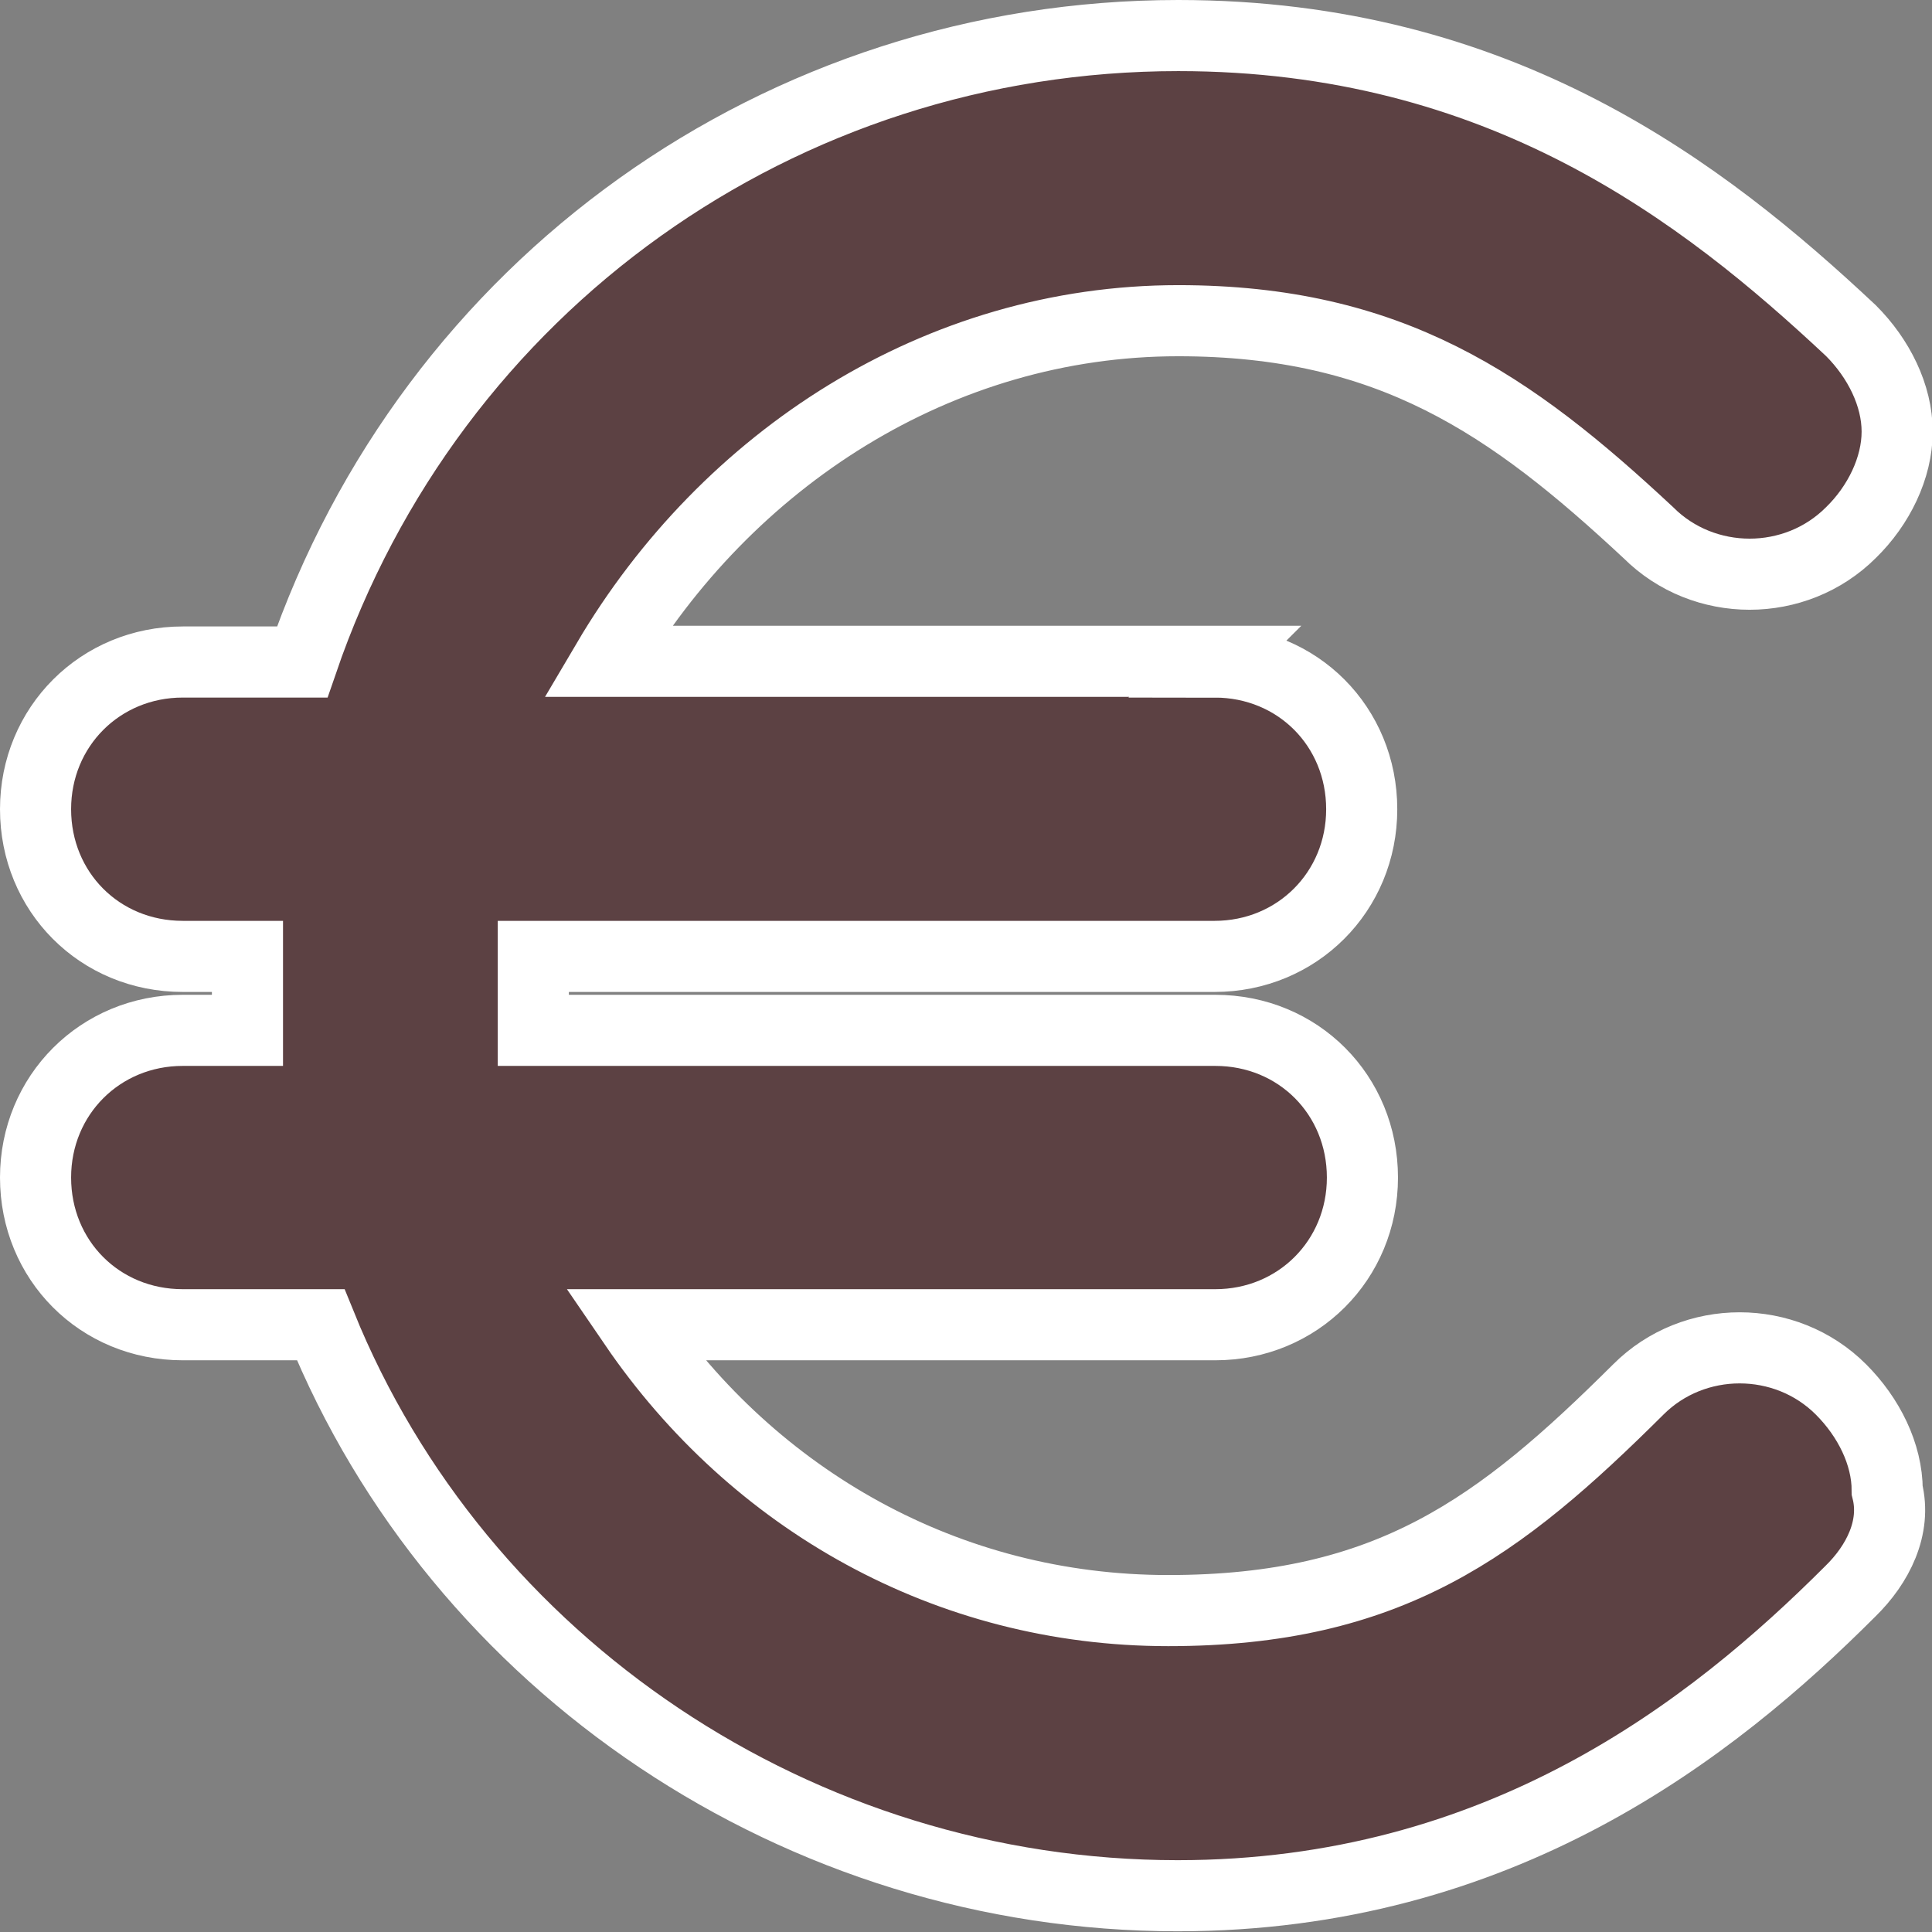
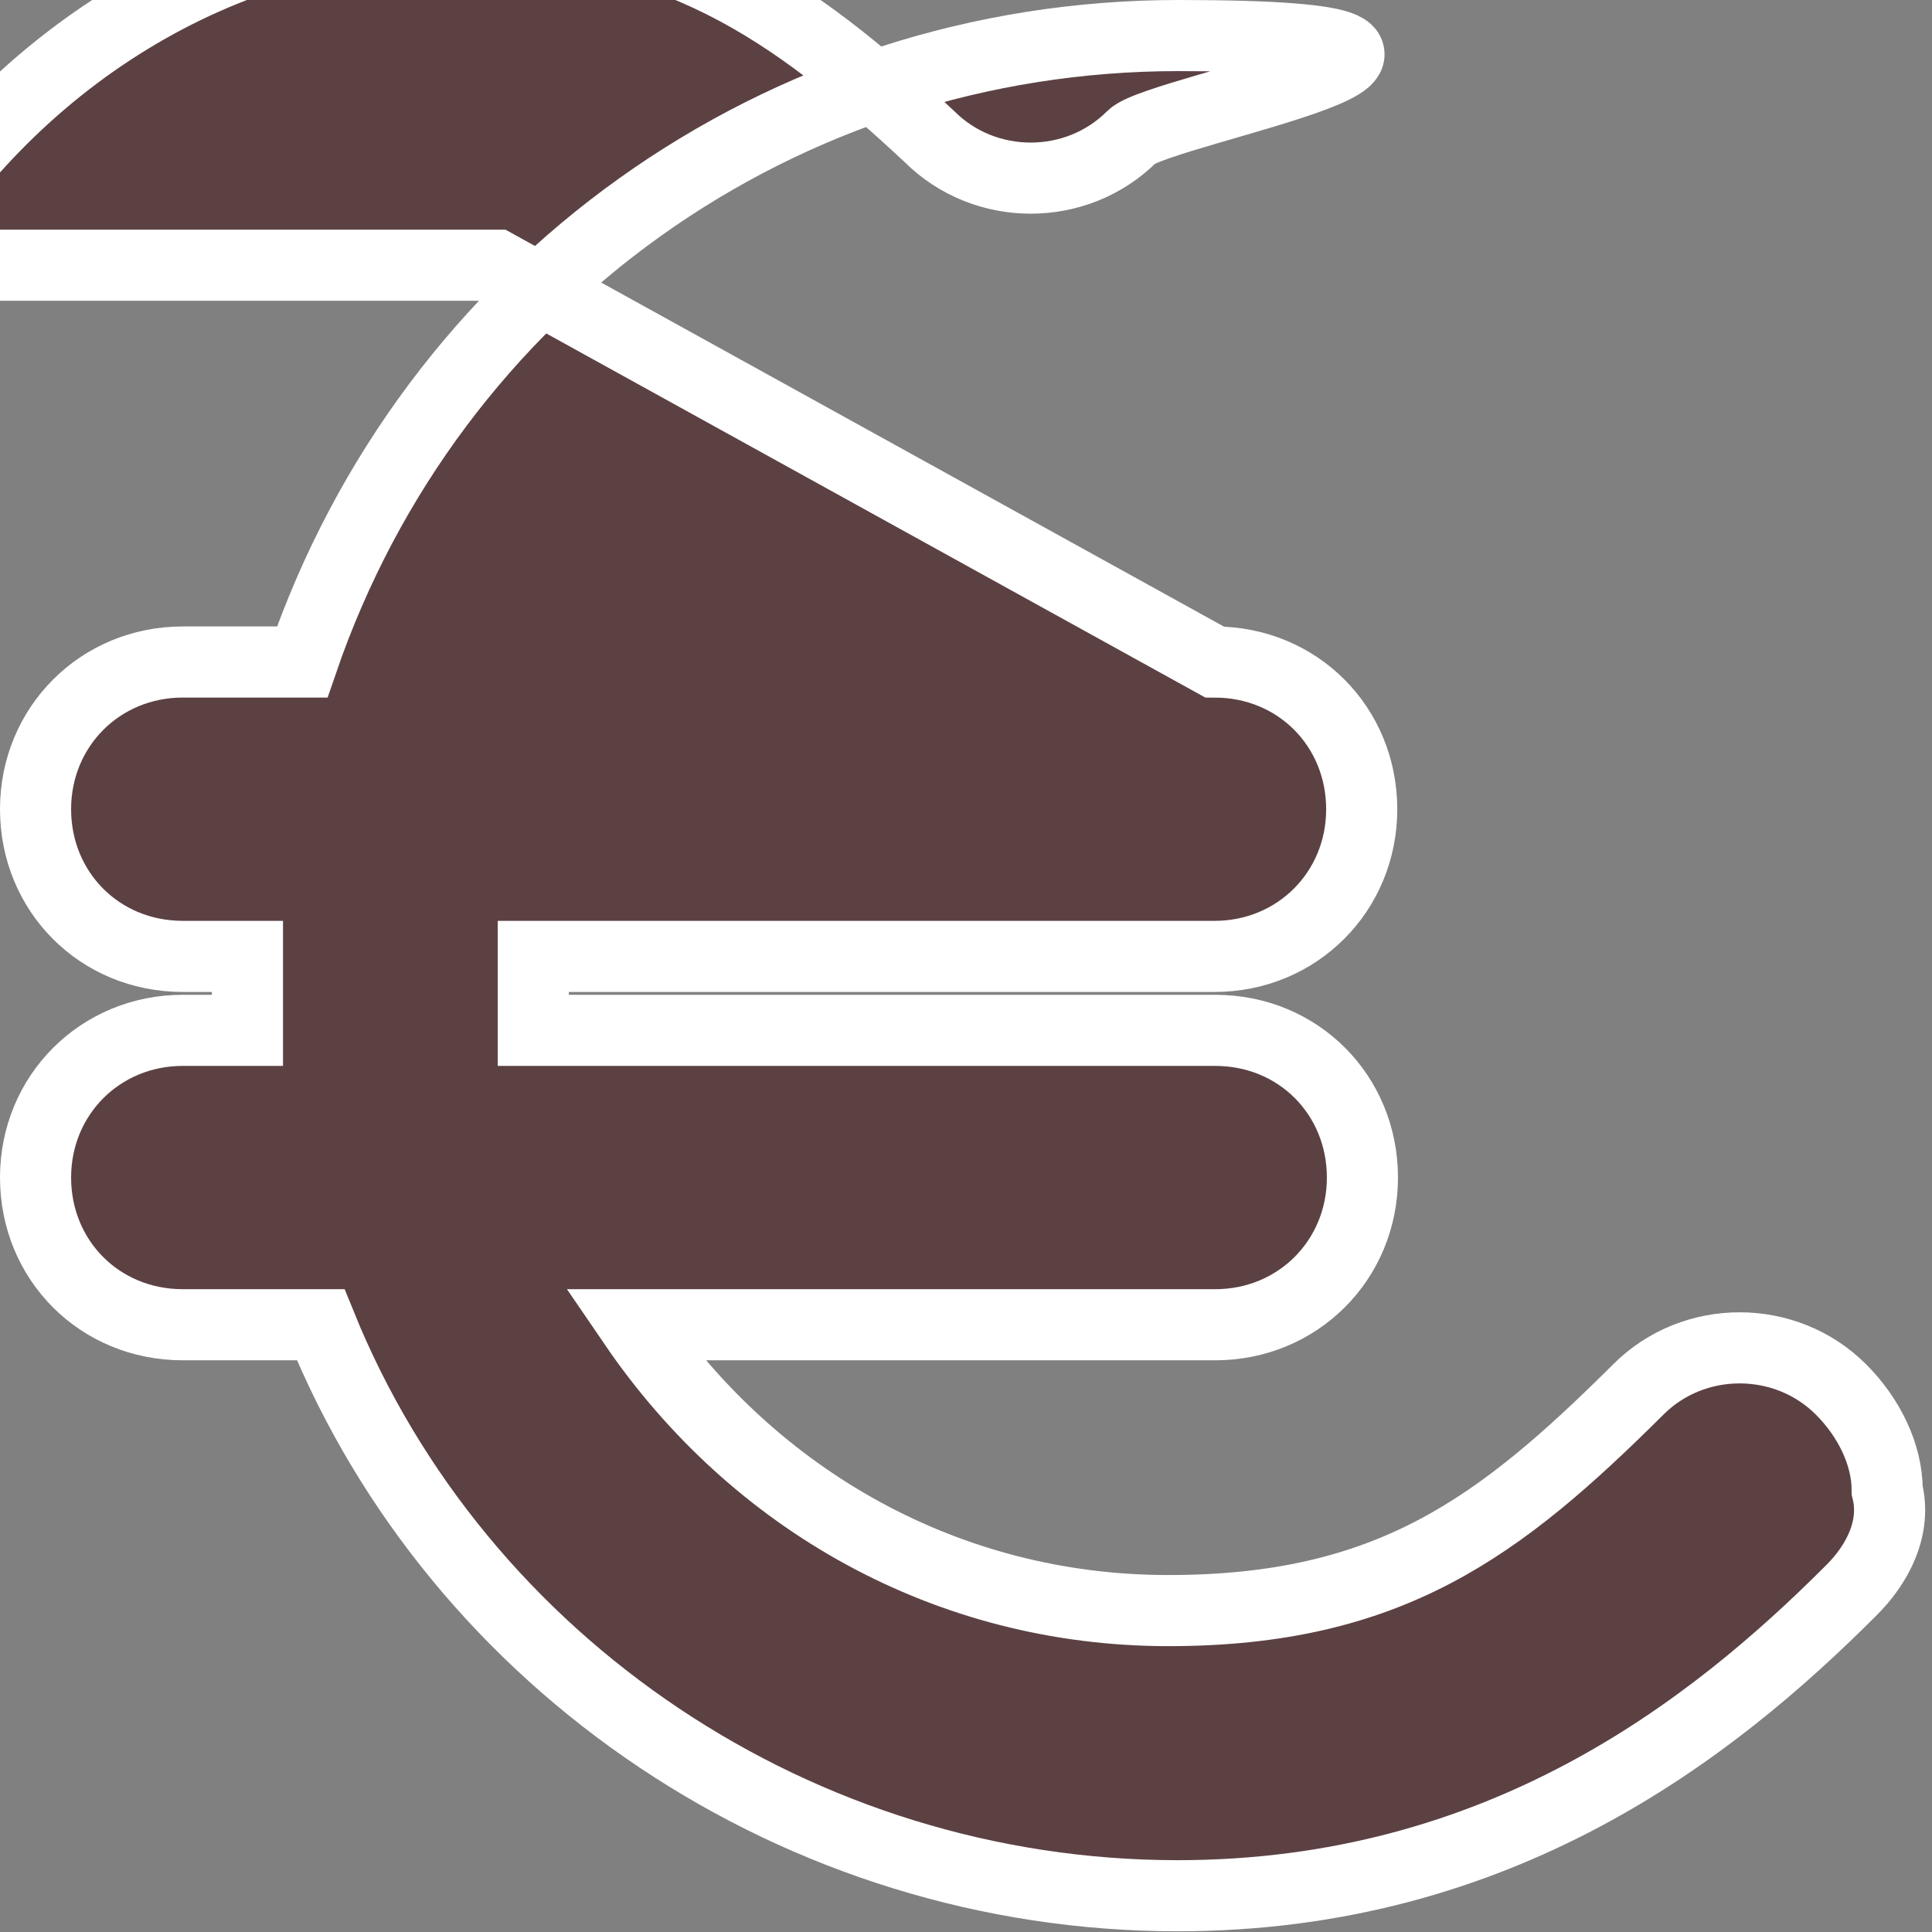
<svg xmlns="http://www.w3.org/2000/svg" width="27.17" height="27.17" viewBox="0 0 27.17 27.17">
  <rect x="0" y="0" width="27.17" height="27.17" fill="#808080" stroke="none" />
-   <path d="M17.08,9.31c1.17,0,2.07,.91,2.07,2.07s-.91,2.07-2.07,2.07H7.5v1.04h9.59c1.17,0,2.07,.91,2.07,2.07s-.91,2.07-2.07,2.07H8.92c1.68,2.46,4.4,4.02,7.51,4.02s4.66-1.17,6.61-3.11c.78-.78,2.07-.78,2.85,0,.39,.39,.65,.91,.65,1.42,.13,.52-.13,1.04-.52,1.42-1.94,1.94-4.92,4.28-9.46,4.28-5.31,0-10.11-3.24-12.05-8.03h-1.94c-1.17,0-2.07-.91-2.07-2.07s.91-2.07,2.07-2.07h.91v-1.04s-.91,0-.91,0c-1.17,0-2.07-.91-2.07-2.07s.91-2.07,2.07-2.07h1.68C6.07,4,10.99,.5,16.57,.5c4.53,0,7.38,2.2,9.46,4.15,.39,.39,.65,.91,.65,1.42s-.26,1.04-.65,1.42c-.78,.78-2.07,.78-2.85,0-1.94-1.81-3.63-2.98-6.61-2.98-3.37,0-6.35,1.94-8.03,4.79h8.55Z" fill="#5c4143" stroke="#fff" stroke-miterlimit="10" />
+   <path d="M17.08,9.31c1.17,0,2.07,.91,2.07,2.07s-.91,2.07-2.07,2.07H7.5v1.04h9.59c1.17,0,2.07,.91,2.07,2.07s-.91,2.07-2.07,2.07H8.92c1.68,2.46,4.4,4.02,7.51,4.02s4.66-1.17,6.61-3.11c.78-.78,2.07-.78,2.85,0,.39,.39,.65,.91,.65,1.42,.13,.52-.13,1.04-.52,1.42-1.94,1.94-4.92,4.28-9.46,4.28-5.31,0-10.11-3.24-12.05-8.03h-1.94c-1.17,0-2.07-.91-2.07-2.07s.91-2.07,2.07-2.07h.91v-1.04s-.91,0-.91,0c-1.17,0-2.07-.91-2.07-2.07s.91-2.07,2.07-2.07h1.68C6.07,4,10.99,.5,16.57,.5s-.26,1.04-.65,1.42c-.78,.78-2.07,.78-2.85,0-1.94-1.81-3.63-2.98-6.61-2.98-3.37,0-6.35,1.94-8.03,4.79h8.55Z" fill="#5c4143" stroke="#fff" stroke-miterlimit="10" />
</svg>